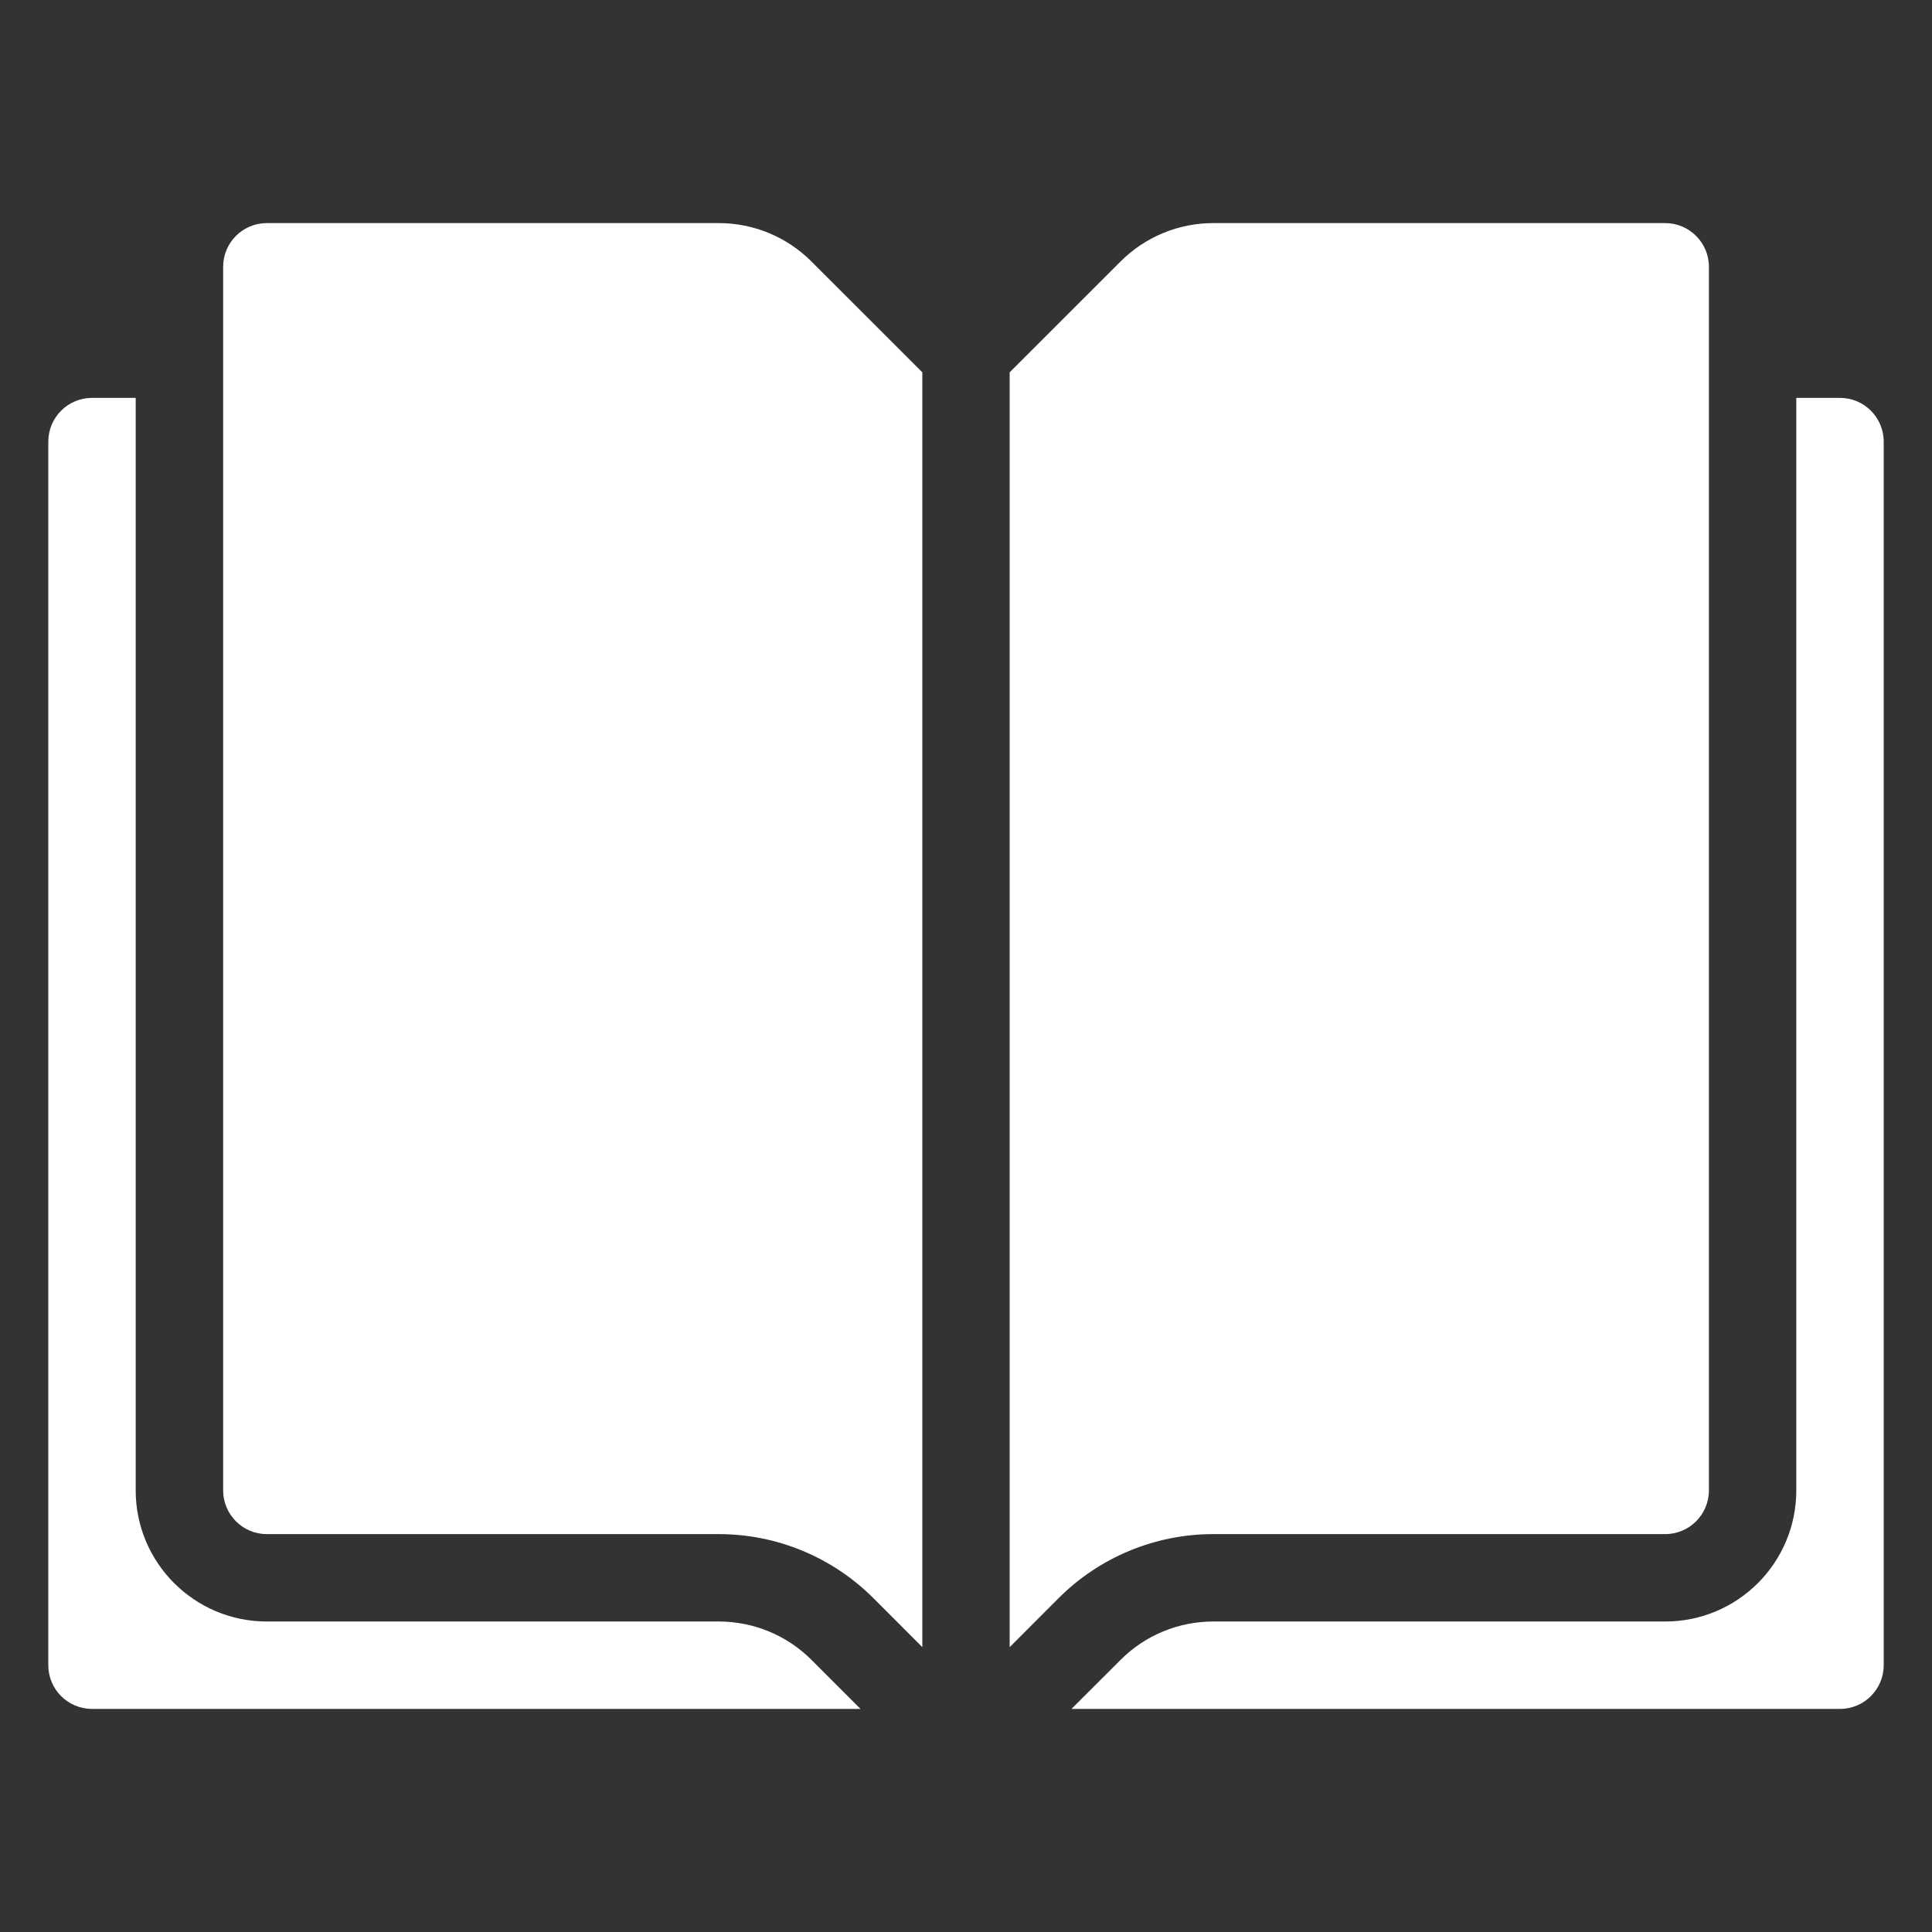
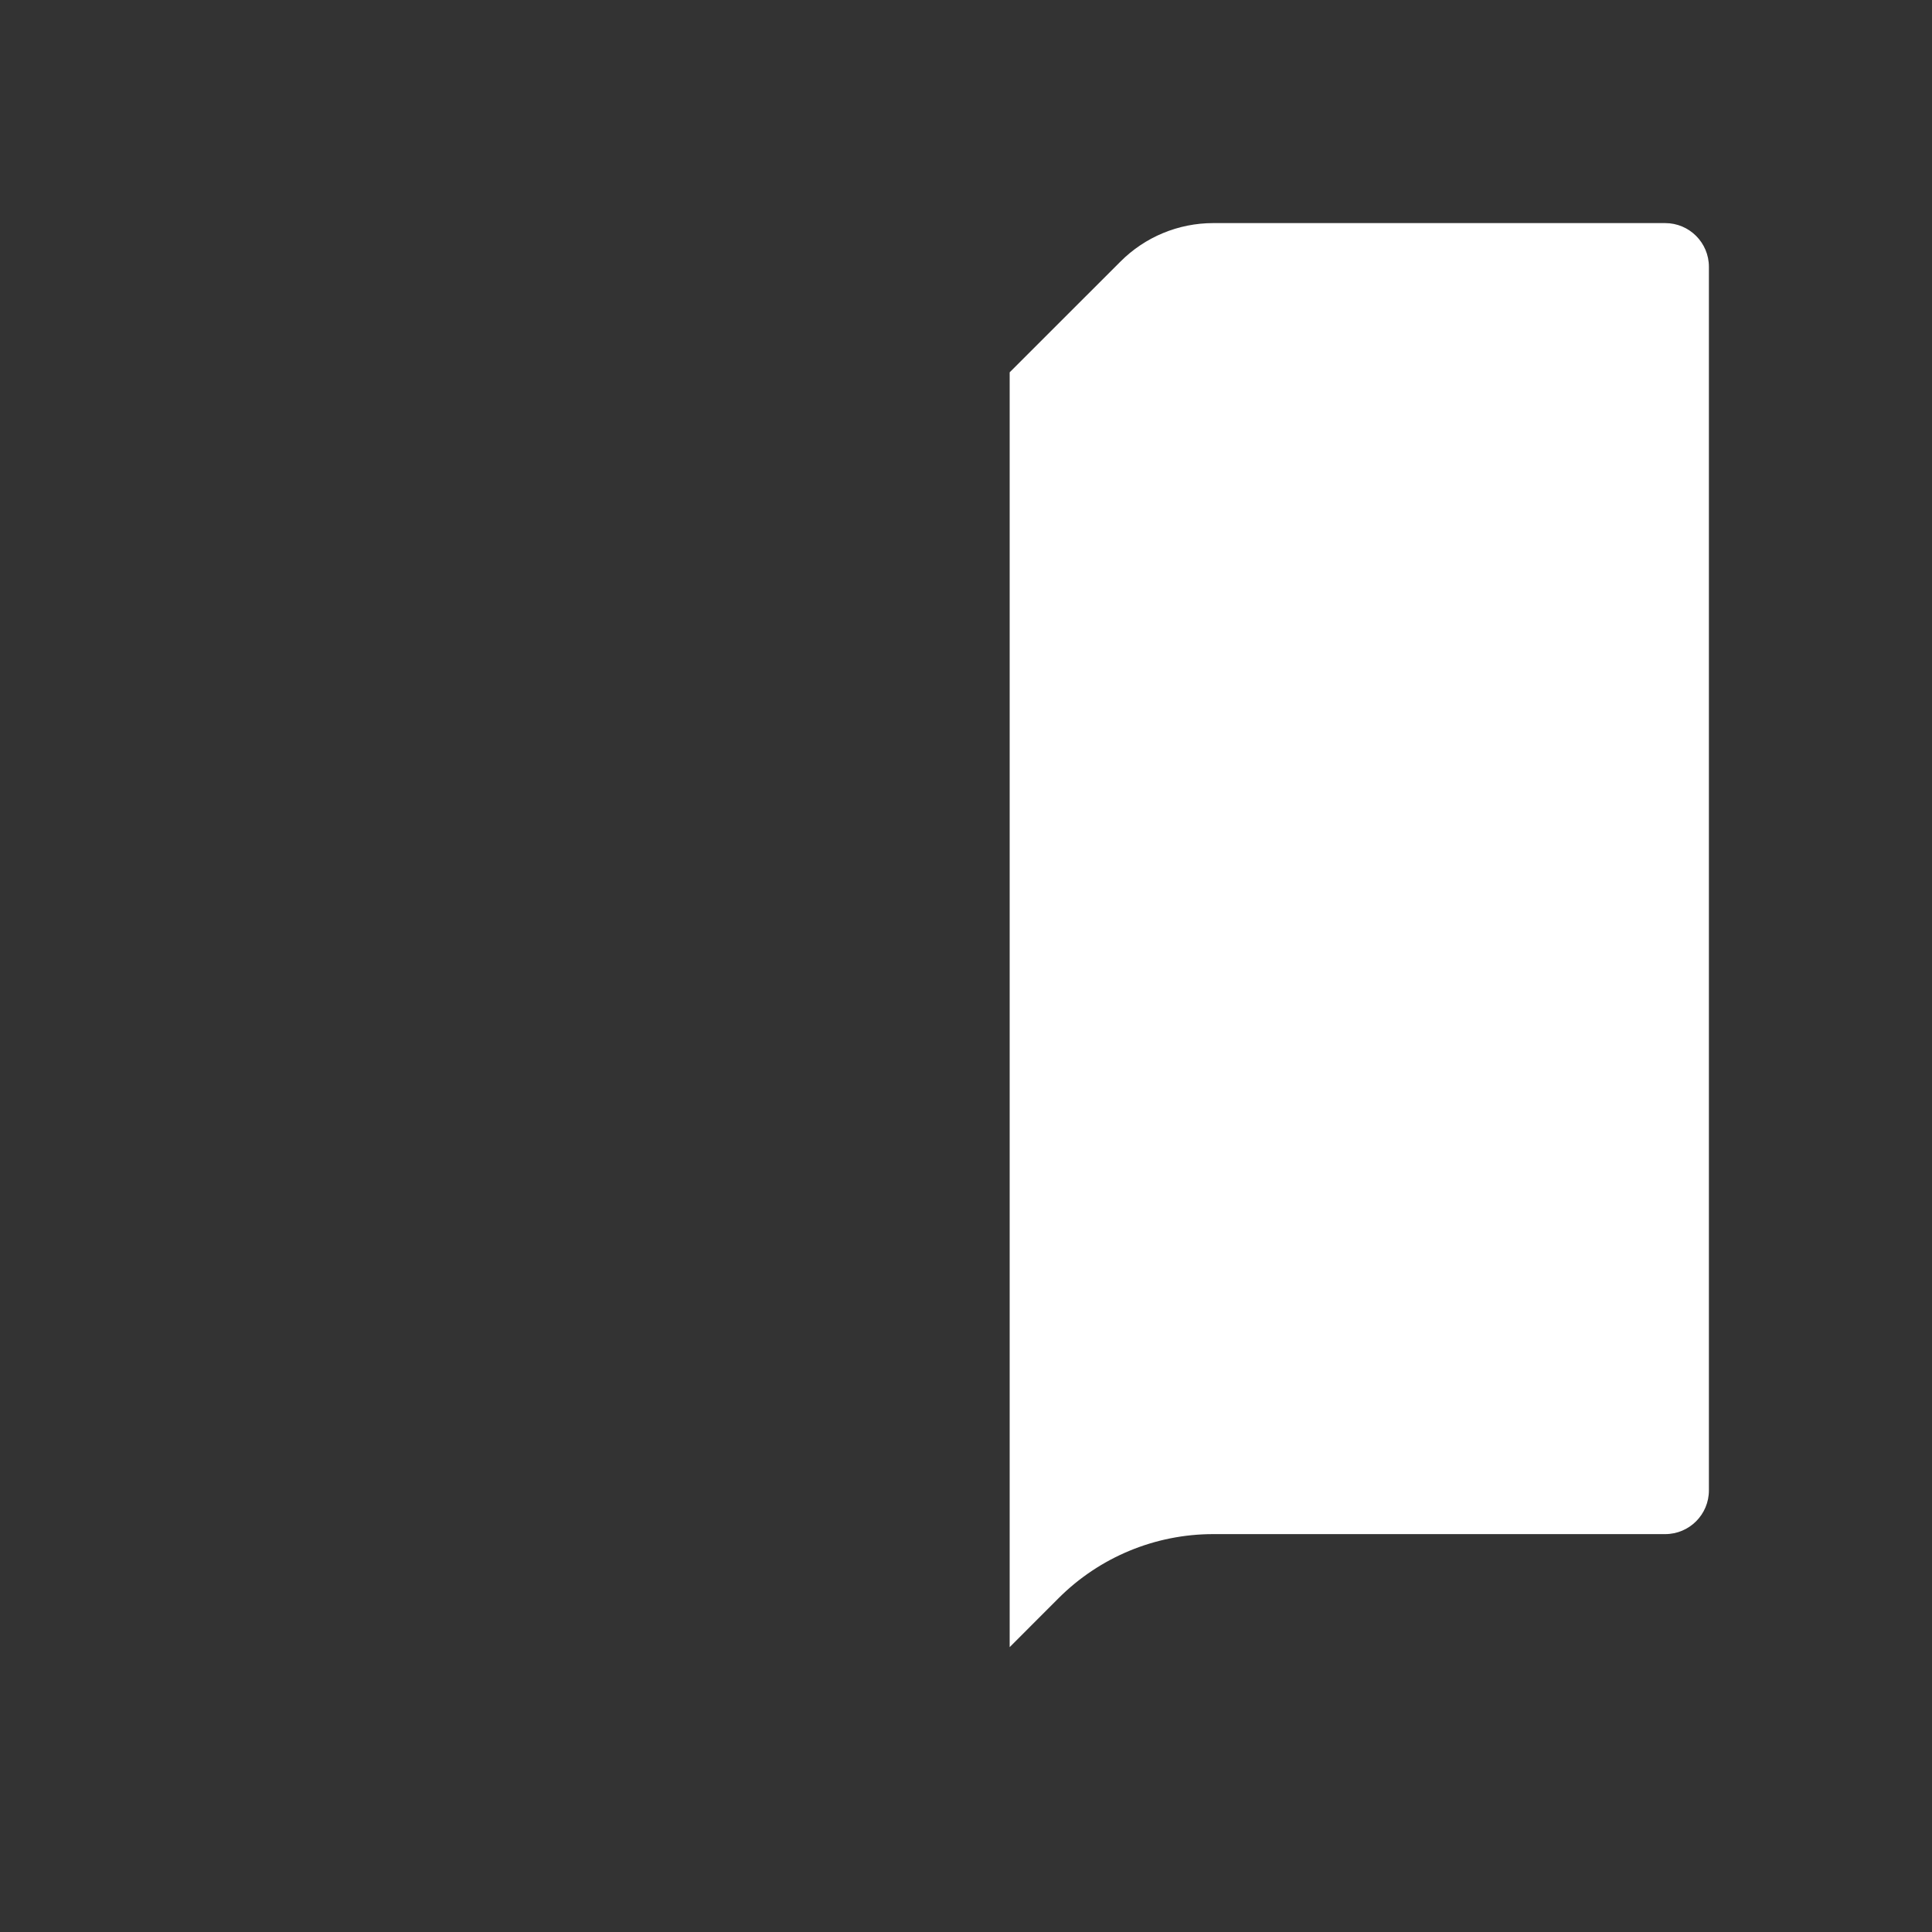
<svg xmlns="http://www.w3.org/2000/svg" width="38" height="38" viewBox="0 0 38 38" fill="none">
  <rect x="0" y="0" width="38" height="38" fill="#333333" stroke="none" />
-   <path fill-rule="evenodd" clip-rule="evenodd" d="M2.669 7.826H1.81C1.335 7.826 0.95 8.211 0.95 8.686V32.752C0.95 33.227 1.335 33.612 1.81 33.612H16.925L15.961 32.648C15.478 32.164 14.822 31.893 14.138 31.893H5.248C3.824 31.893 2.669 30.738 2.669 29.314V7.826Z" fill="white" />
-   <path fill-rule="evenodd" clip-rule="evenodd" d="M35.331 7.826V29.314C35.331 30.738 34.177 31.893 32.753 31.893H23.863C23.178 31.893 22.523 32.164 22.04 32.648L21.075 33.612H36.191C36.665 33.612 37.05 33.227 37.05 32.752C37.05 27.814 37.05 13.624 37.05 8.686C37.05 8.211 36.665 7.826 36.191 7.826C36.191 7.826 35.331 7.826 35.331 7.826Z" fill="white" />
-   <path fill-rule="evenodd" clip-rule="evenodd" d="M18.141 7.323V32.397L17.177 31.432C16.371 30.627 15.278 30.174 14.138 30.174H5.248C4.774 30.174 4.389 29.789 4.389 29.314C4.389 24.375 4.389 10.187 4.389 5.248C4.389 4.773 4.774 4.388 5.248 4.388H14.138C14.822 4.388 15.478 4.66 15.961 5.144L18.141 7.323Z" fill="white" />
  <path fill-rule="evenodd" clip-rule="evenodd" d="M19.859 32.397V7.323L22.039 5.144C22.522 4.66 23.178 4.388 23.862 4.388H32.752C33.227 4.388 33.612 4.773 33.612 5.248V29.314C33.612 29.789 33.227 30.174 32.752 30.174H23.862C22.722 30.174 21.629 30.627 20.823 31.432L19.859 32.397Z" fill="white" />
</svg>